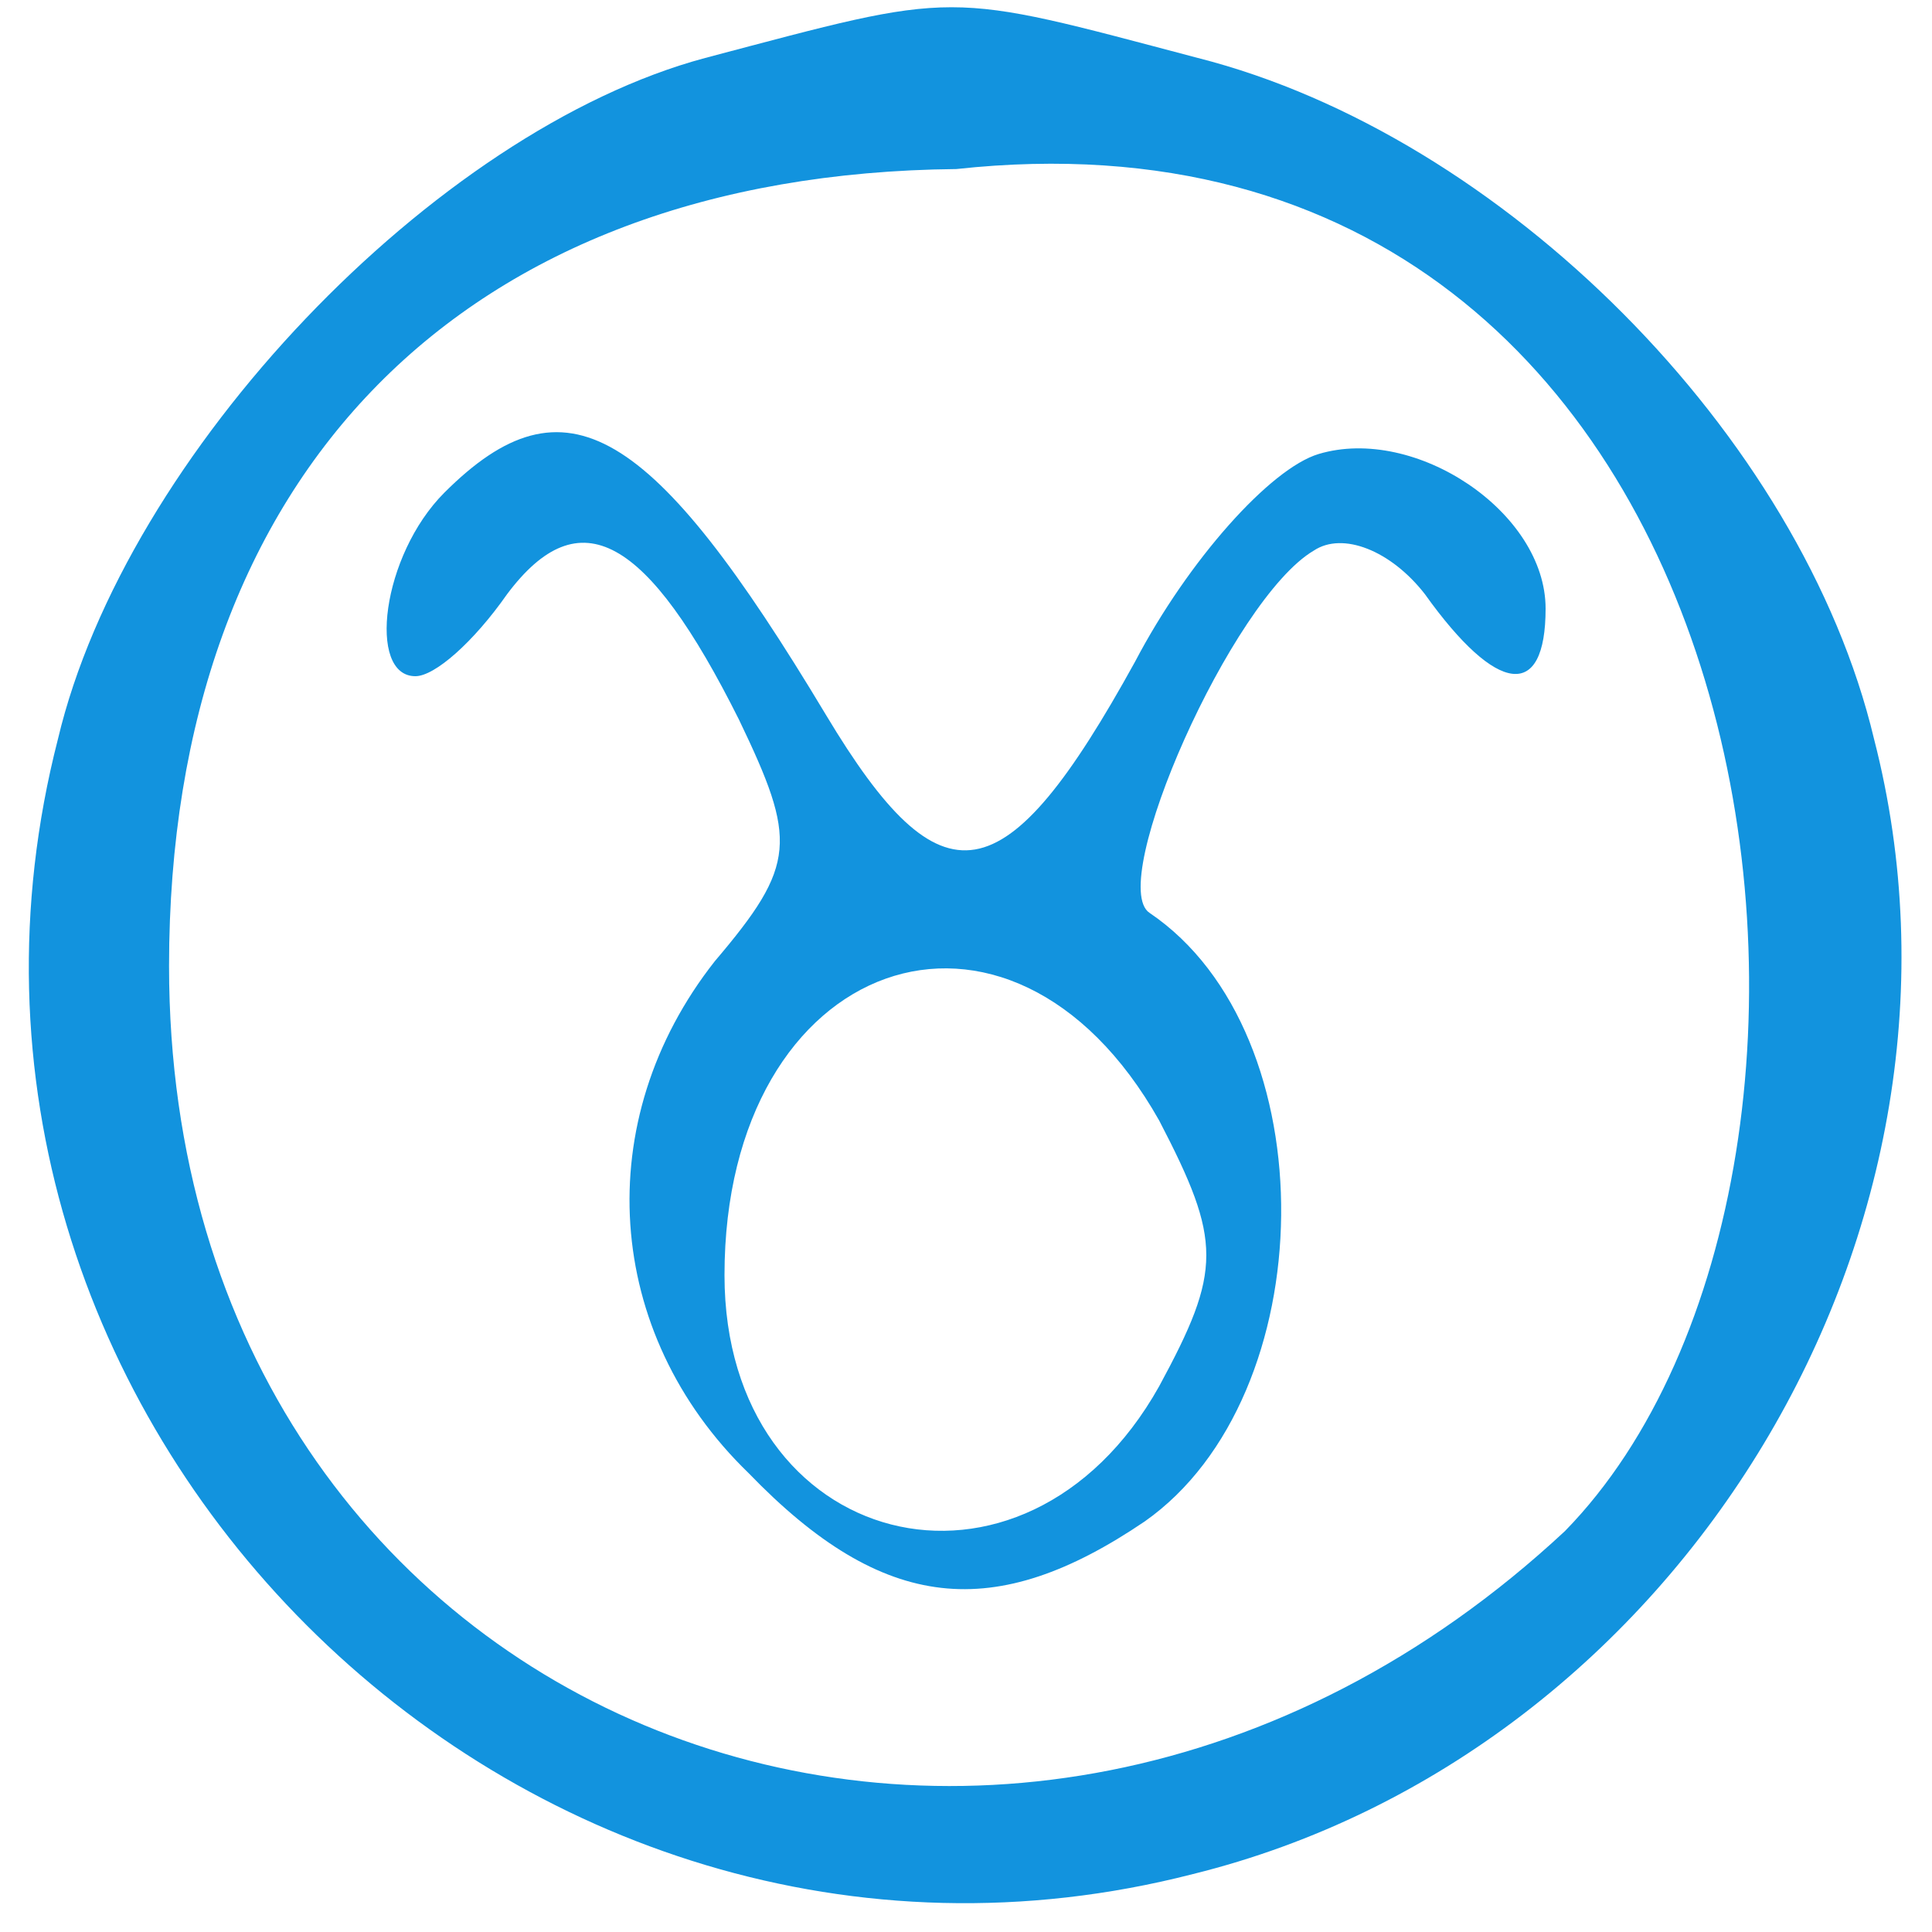
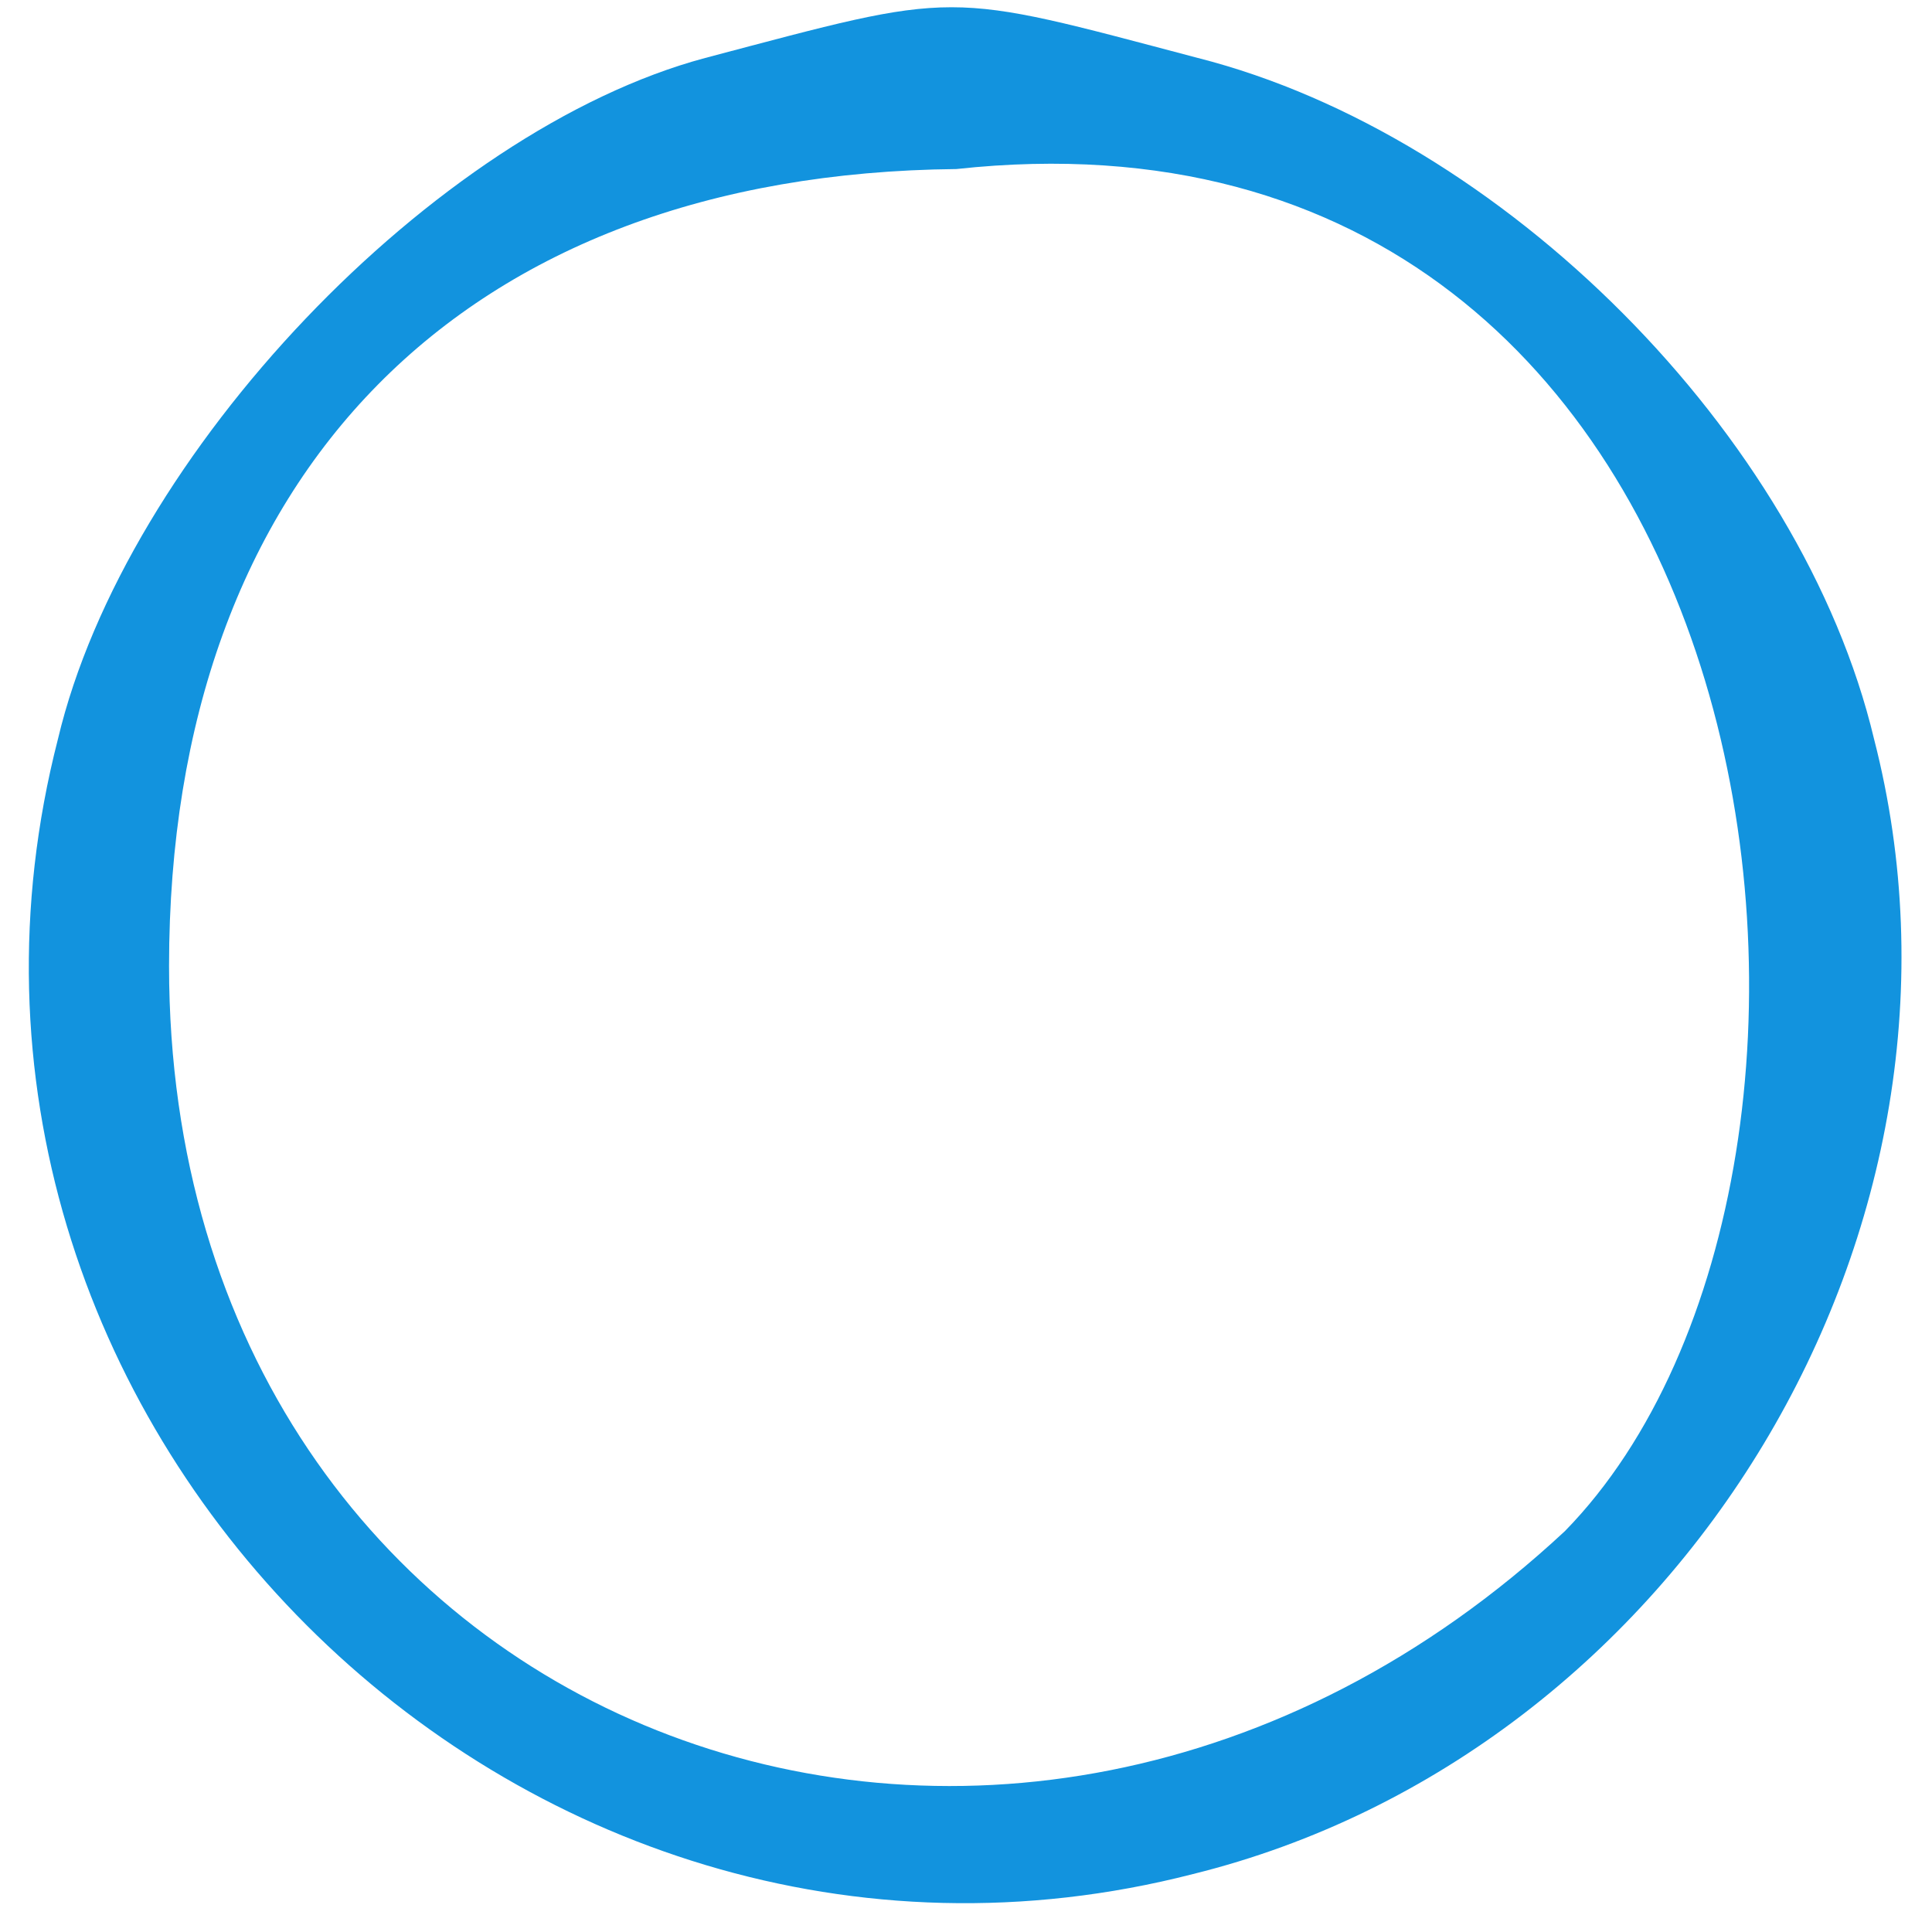
<svg xmlns="http://www.w3.org/2000/svg" width="40" height="40" fill="#1293DE" version="1.0">
  <path d="M14.6 1.2C9 2.7 2.6 9.4 1.2 15.3c-3.6 14 9.5 27.1 23.5 23.5 10.1-2.5 16.7-13.4 14.1-23.5-1.5-6.3-7.7-12.5-14-14.1-5.3-1.4-4.9-1.4-10.2 0Zm17.8 30.5C20.8 42.5 3.5 35.8 3.5 20 3.5 9.8 9.6 3.6 19.8 3.5c17.214-1.875 19.92 20.71 12.6 28.2Z" />
-   <path d="M9.2 10.2C7.9 11.5 7.6 14 8.6 14c.4 0 1.2-.7 1.9-1.7 1.5-2 2.9-1.2 4.8 2.6 1.2 2.5 1.2 3-.5 5-2.6 3.3-2.3 7.7.7 10.6 2.8 2.9 5.1 3.1 8.2 1 3.7-2.6 3.8-10.1.1-12.6-.9-.6 1.7-6.5 3.4-7.5.6-.4 1.6 0 2.3.9 1.5 2.1 2.5 2.2 2.5.3 0-2-2.7-3.8-4.7-3.2-1 .3-2.7 2.2-3.8 4.3-2.7 4.9-4 5.1-6.4 1.1-3.6-6-5.4-7.1-7.9-4.6zm14.8 13c1.3 2.5 1.3 3.1 0 5.5-2.8 5-9 3.4-9-2.3 0-6.6 5.9-8.7 9-3.2z" />
</svg>